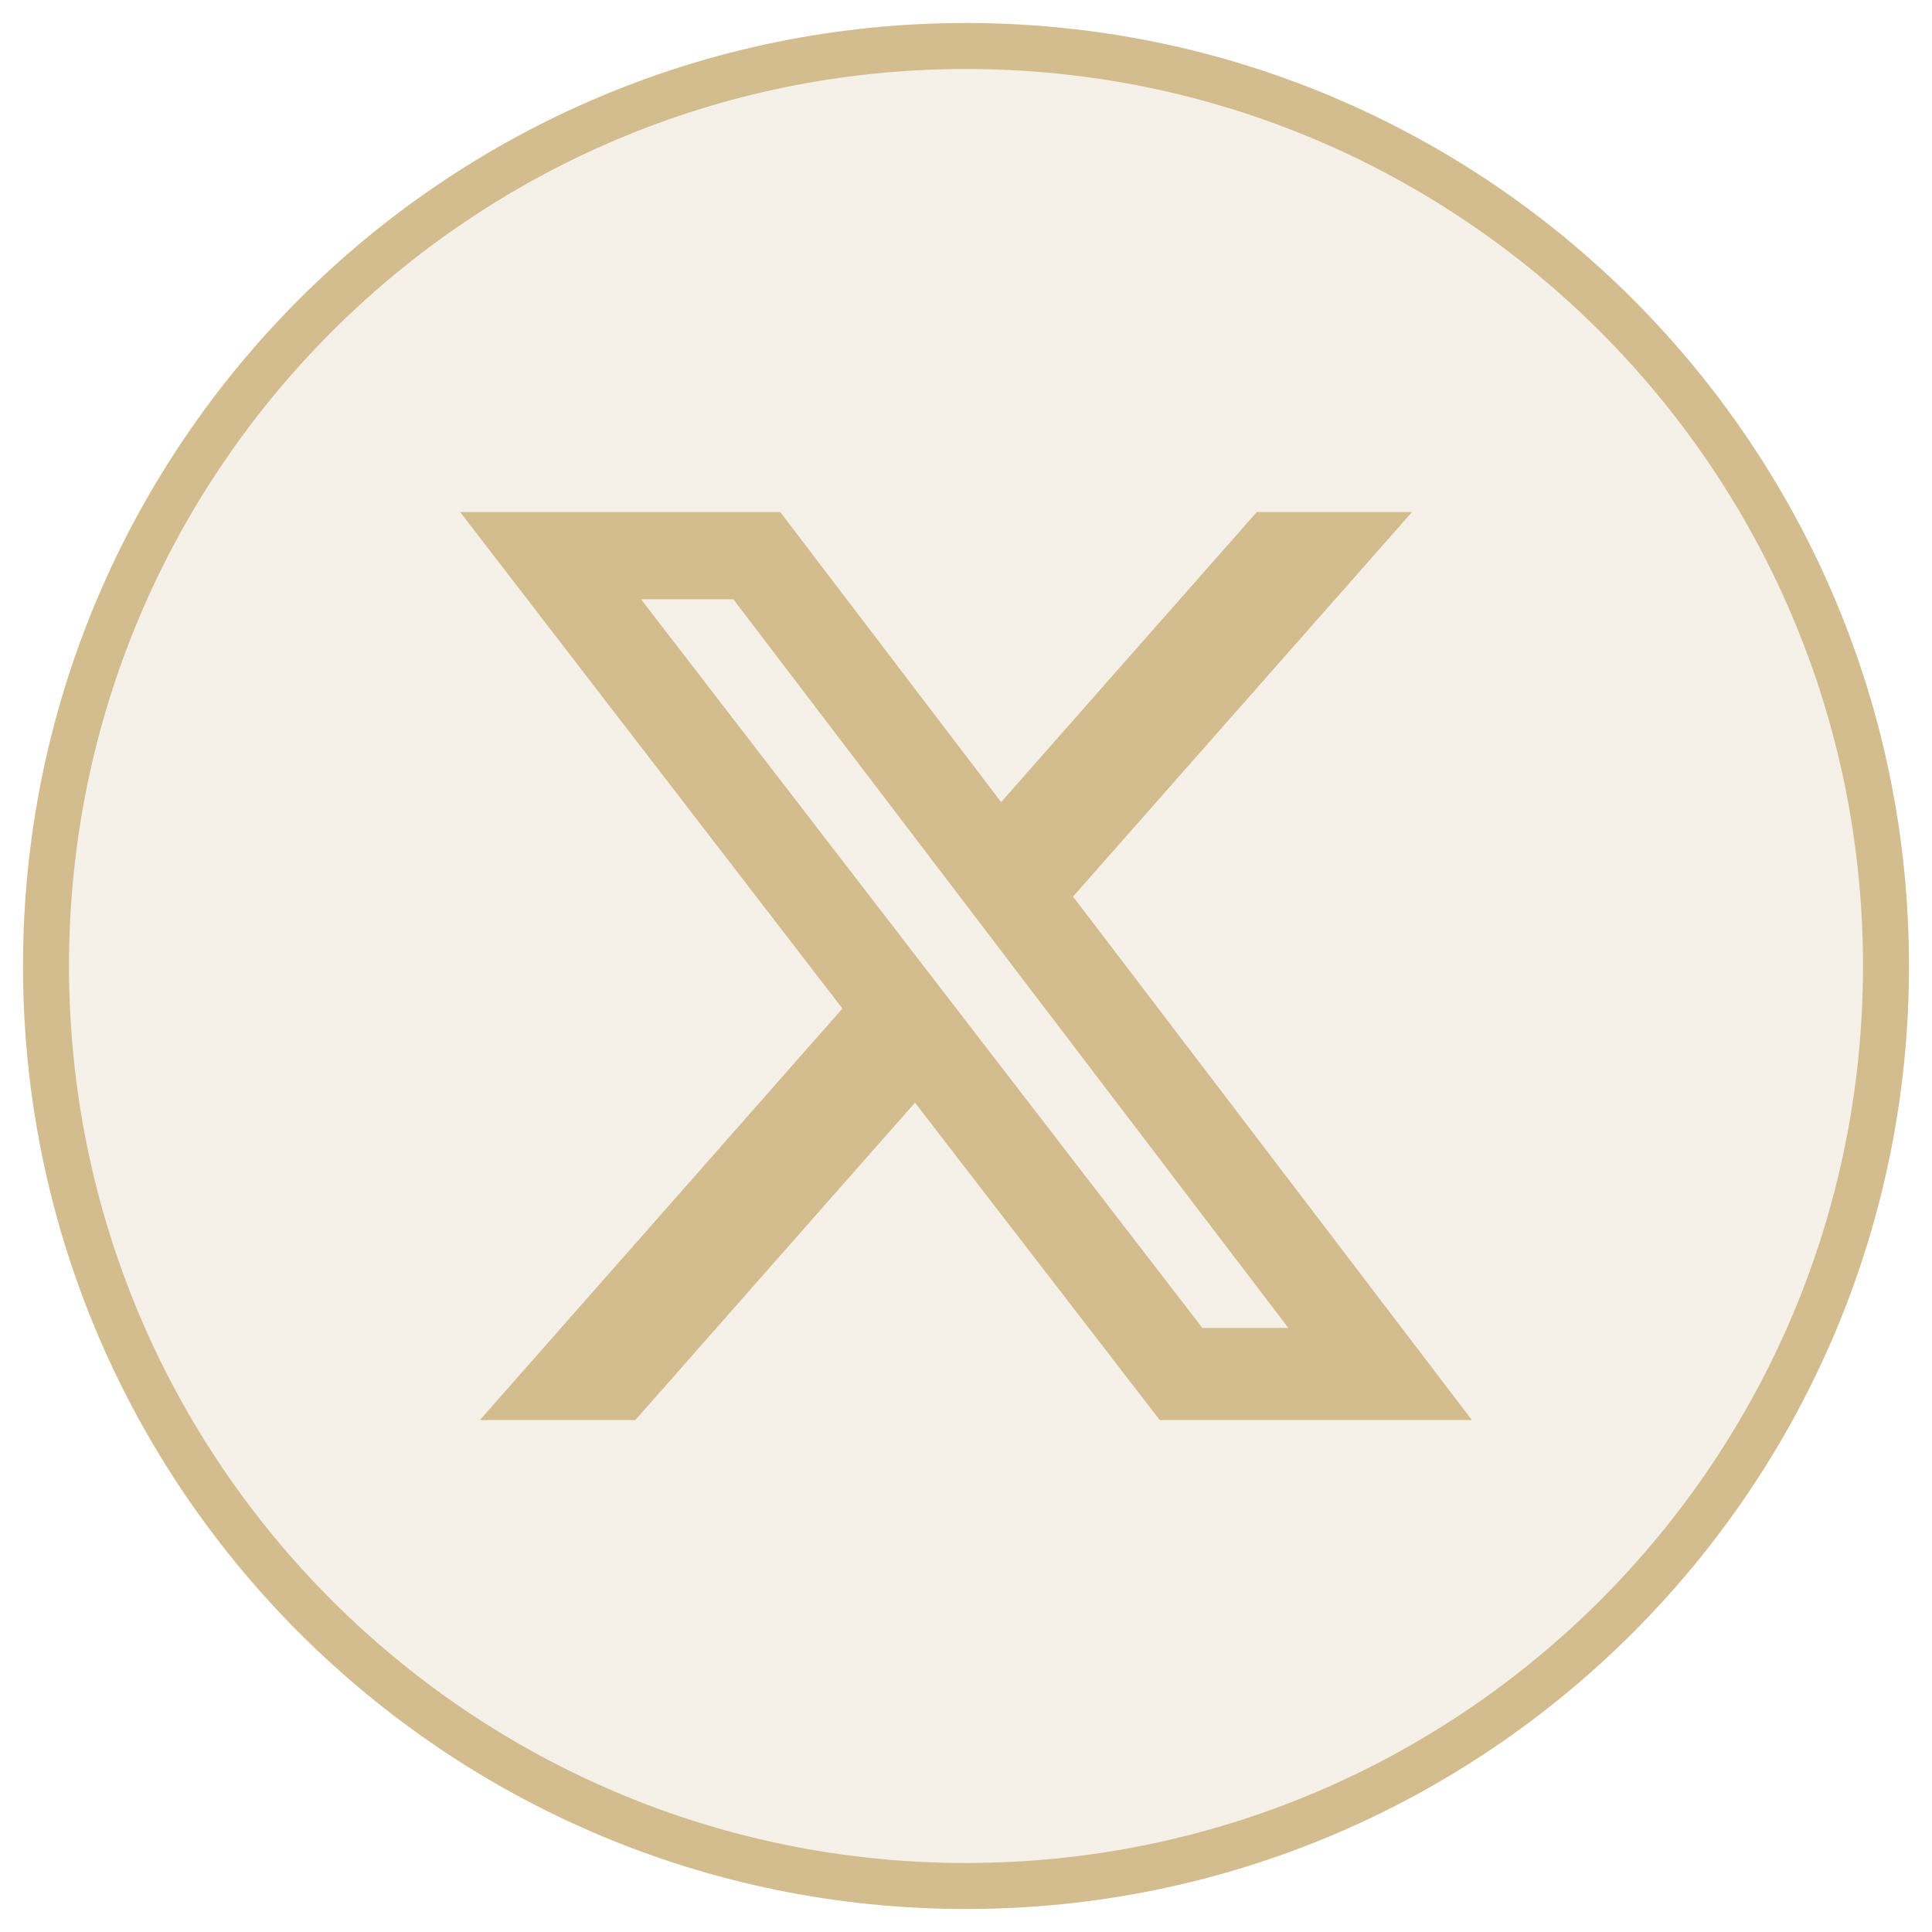
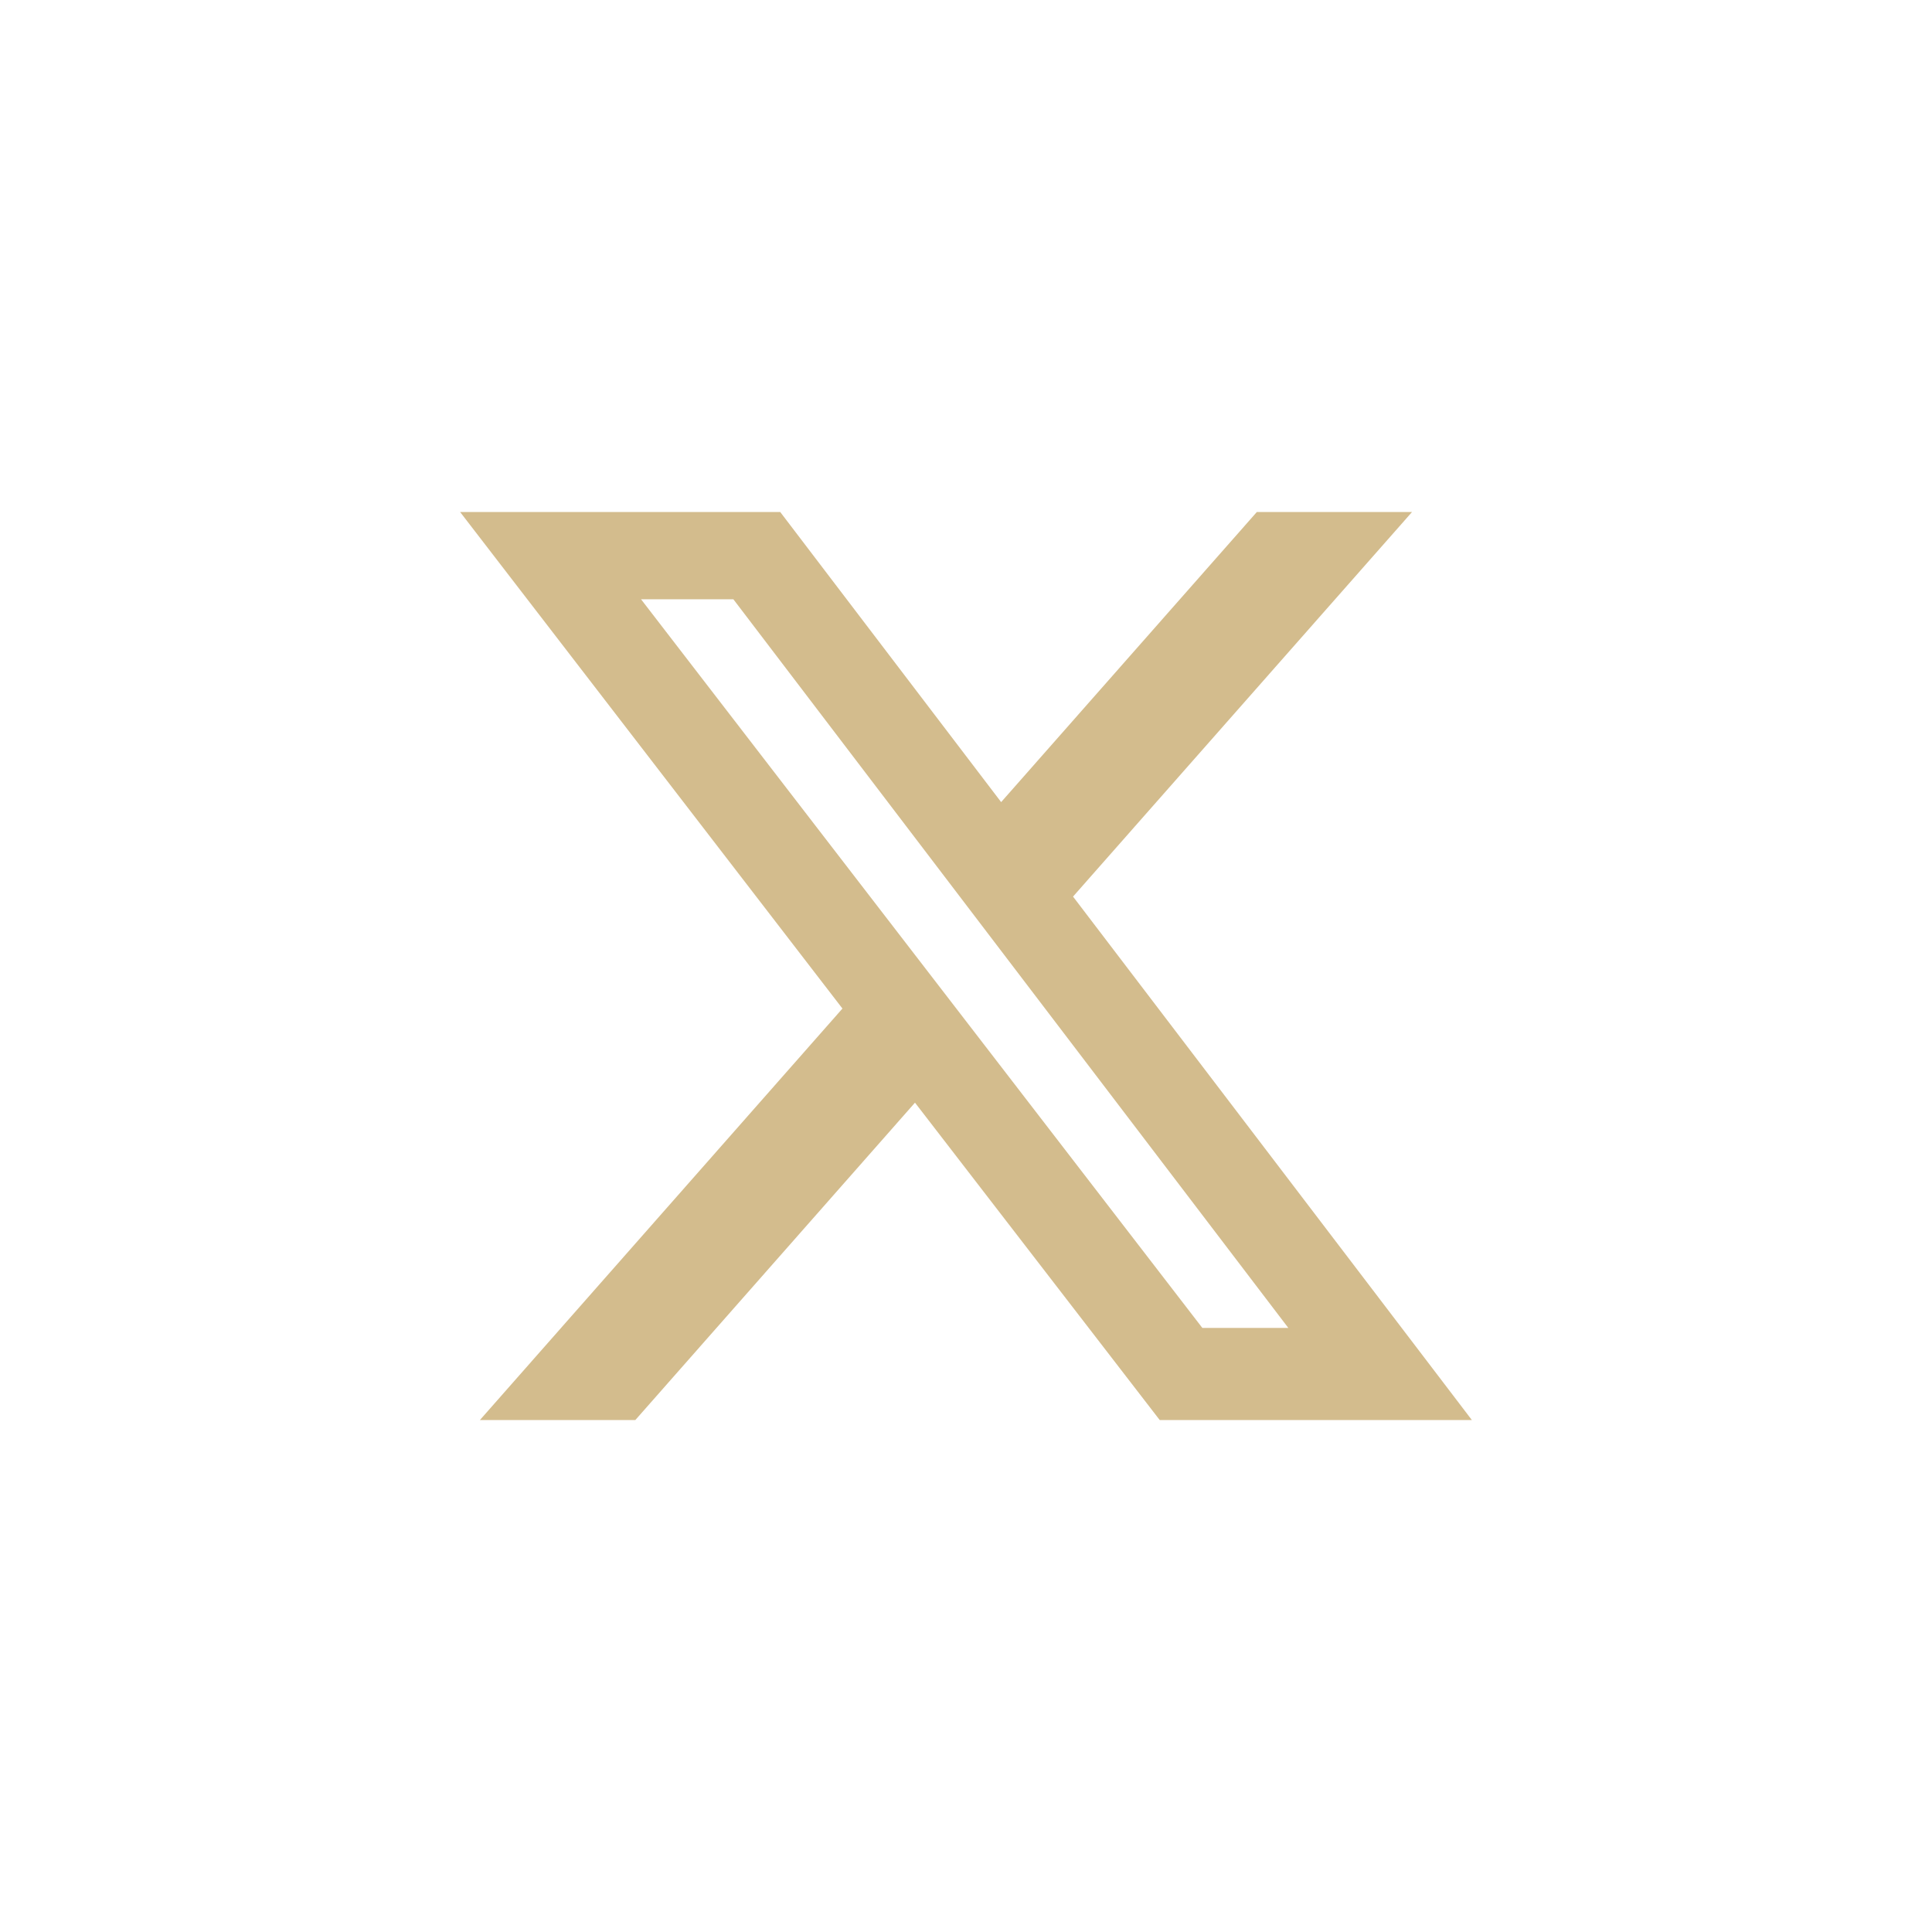
<svg xmlns="http://www.w3.org/2000/svg" xmlns:ns1="http://sodipodi.sourceforge.net/DTD/sodipodi-0.dtd" xmlns:ns2="http://www.inkscape.org/namespaces/inkscape" width="42" height="42" viewBox="0 0 42 42" fill="none" version="1.1" id="svg6" ns1:docname="x-twitter.svg" xml:space="preserve" ns2:version="1.2.2 (732a01da63, 2022-12-09)">
  <defs id="defs10" />
  <ns1:namedview id="namedview8" pagecolor="#ffffff" bordercolor="#000000" borderopacity="0.25" ns2:showpageshadow="2" ns2:pageopacity="0.0" ns2:pagecheckerboard="0" ns2:deskcolor="#d1d1d1" showgrid="false" ns2:zoom="6.9784705" ns2:cx="21.709628" ns2:cy="23.214256" ns2:window-width="1920" ns2:window-height="1009" ns2:window-x="-8" ns2:window-y="-8" ns2:window-maximized="1" ns2:current-layer="svg6" />
-   <path fill-rule="evenodd" clip-rule="evenodd" d="M 21,41 C 32.046,41 41,32.046 41,21 41,9.954 32.046,1 21,1 9.954,1 1,9.954 1,21 1,32.046 9.954,41 21,41 Z" fill="#d5ba8c" fill-opacity="0.2" stroke="#d3bc8d" id="path2" />
  <path d="m 27.323,11.13 h 3.374 l -7.37,8.361 8.67,11.379 H 25.211 L 19.891,23.971 13.812,30.87 H 10.433 L 18.314,21.925 10.002,11.13 h 6.959 l 4.803,6.307 z M 26.138,28.868 h 1.869 L 15.943,13.028 h -2.007 z" id="path247" style="fill:#d3bc8d;fill-opacity:1;stroke-width:0.048" />
</svg>